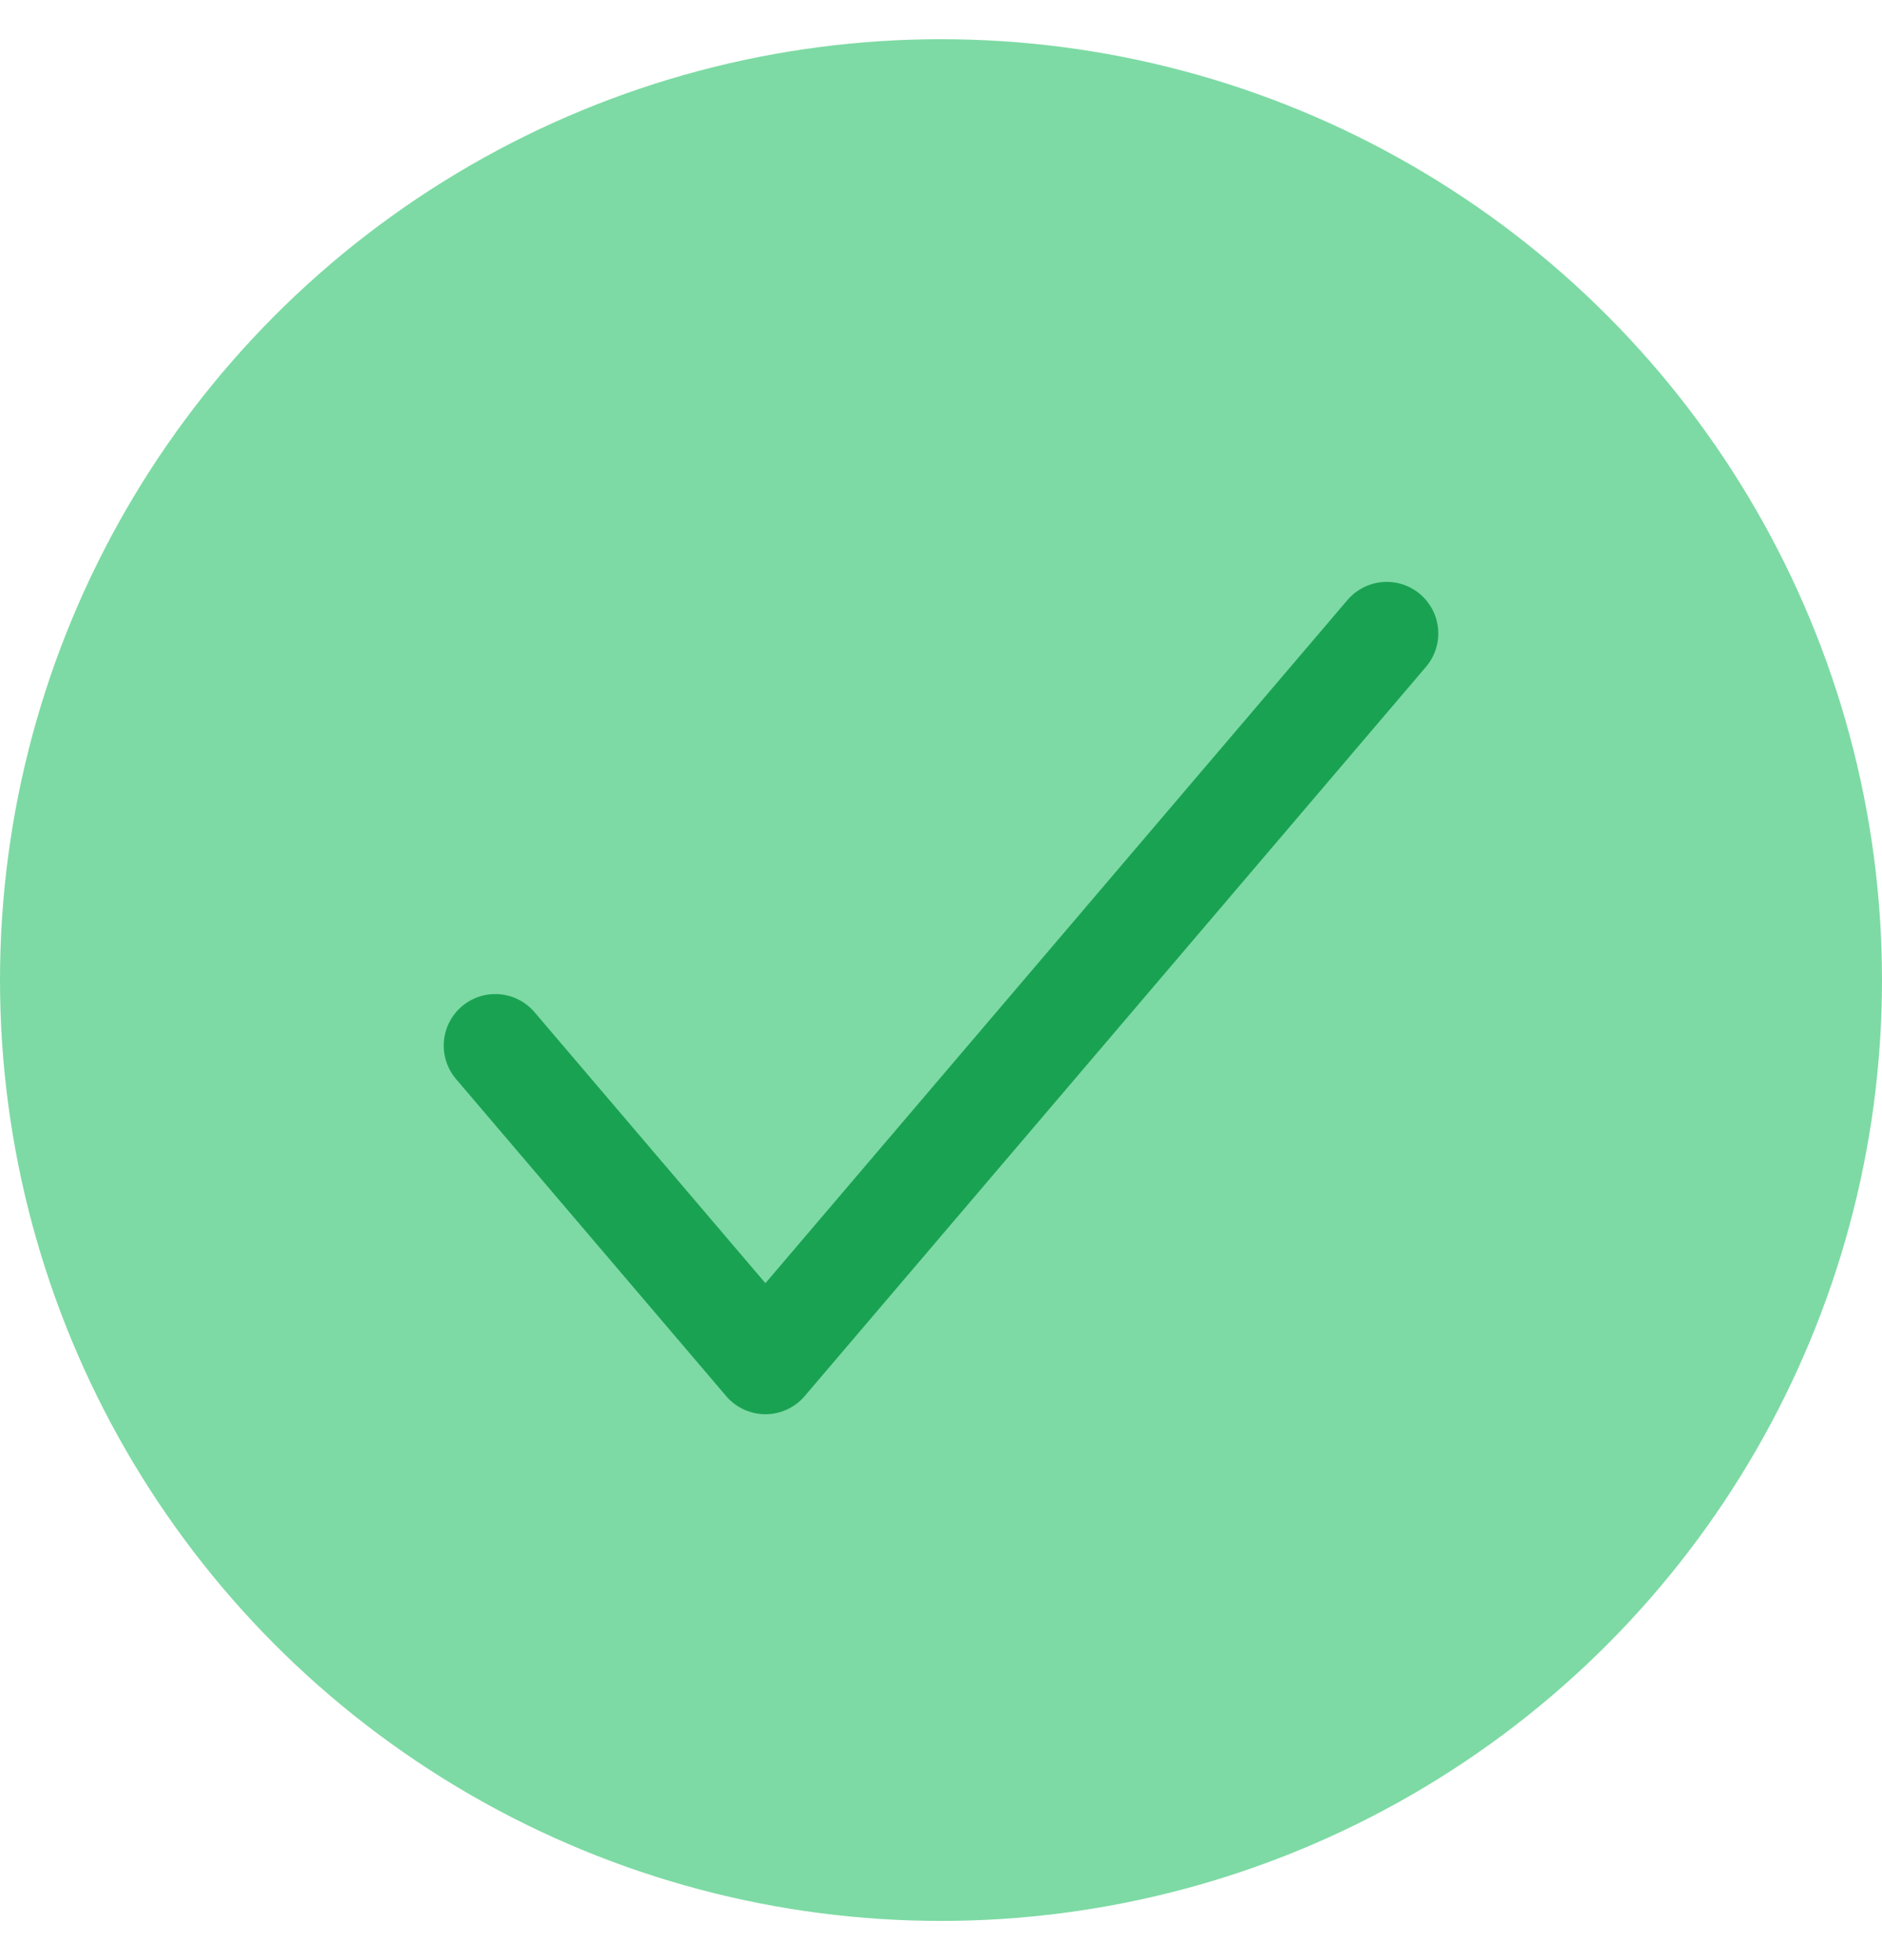
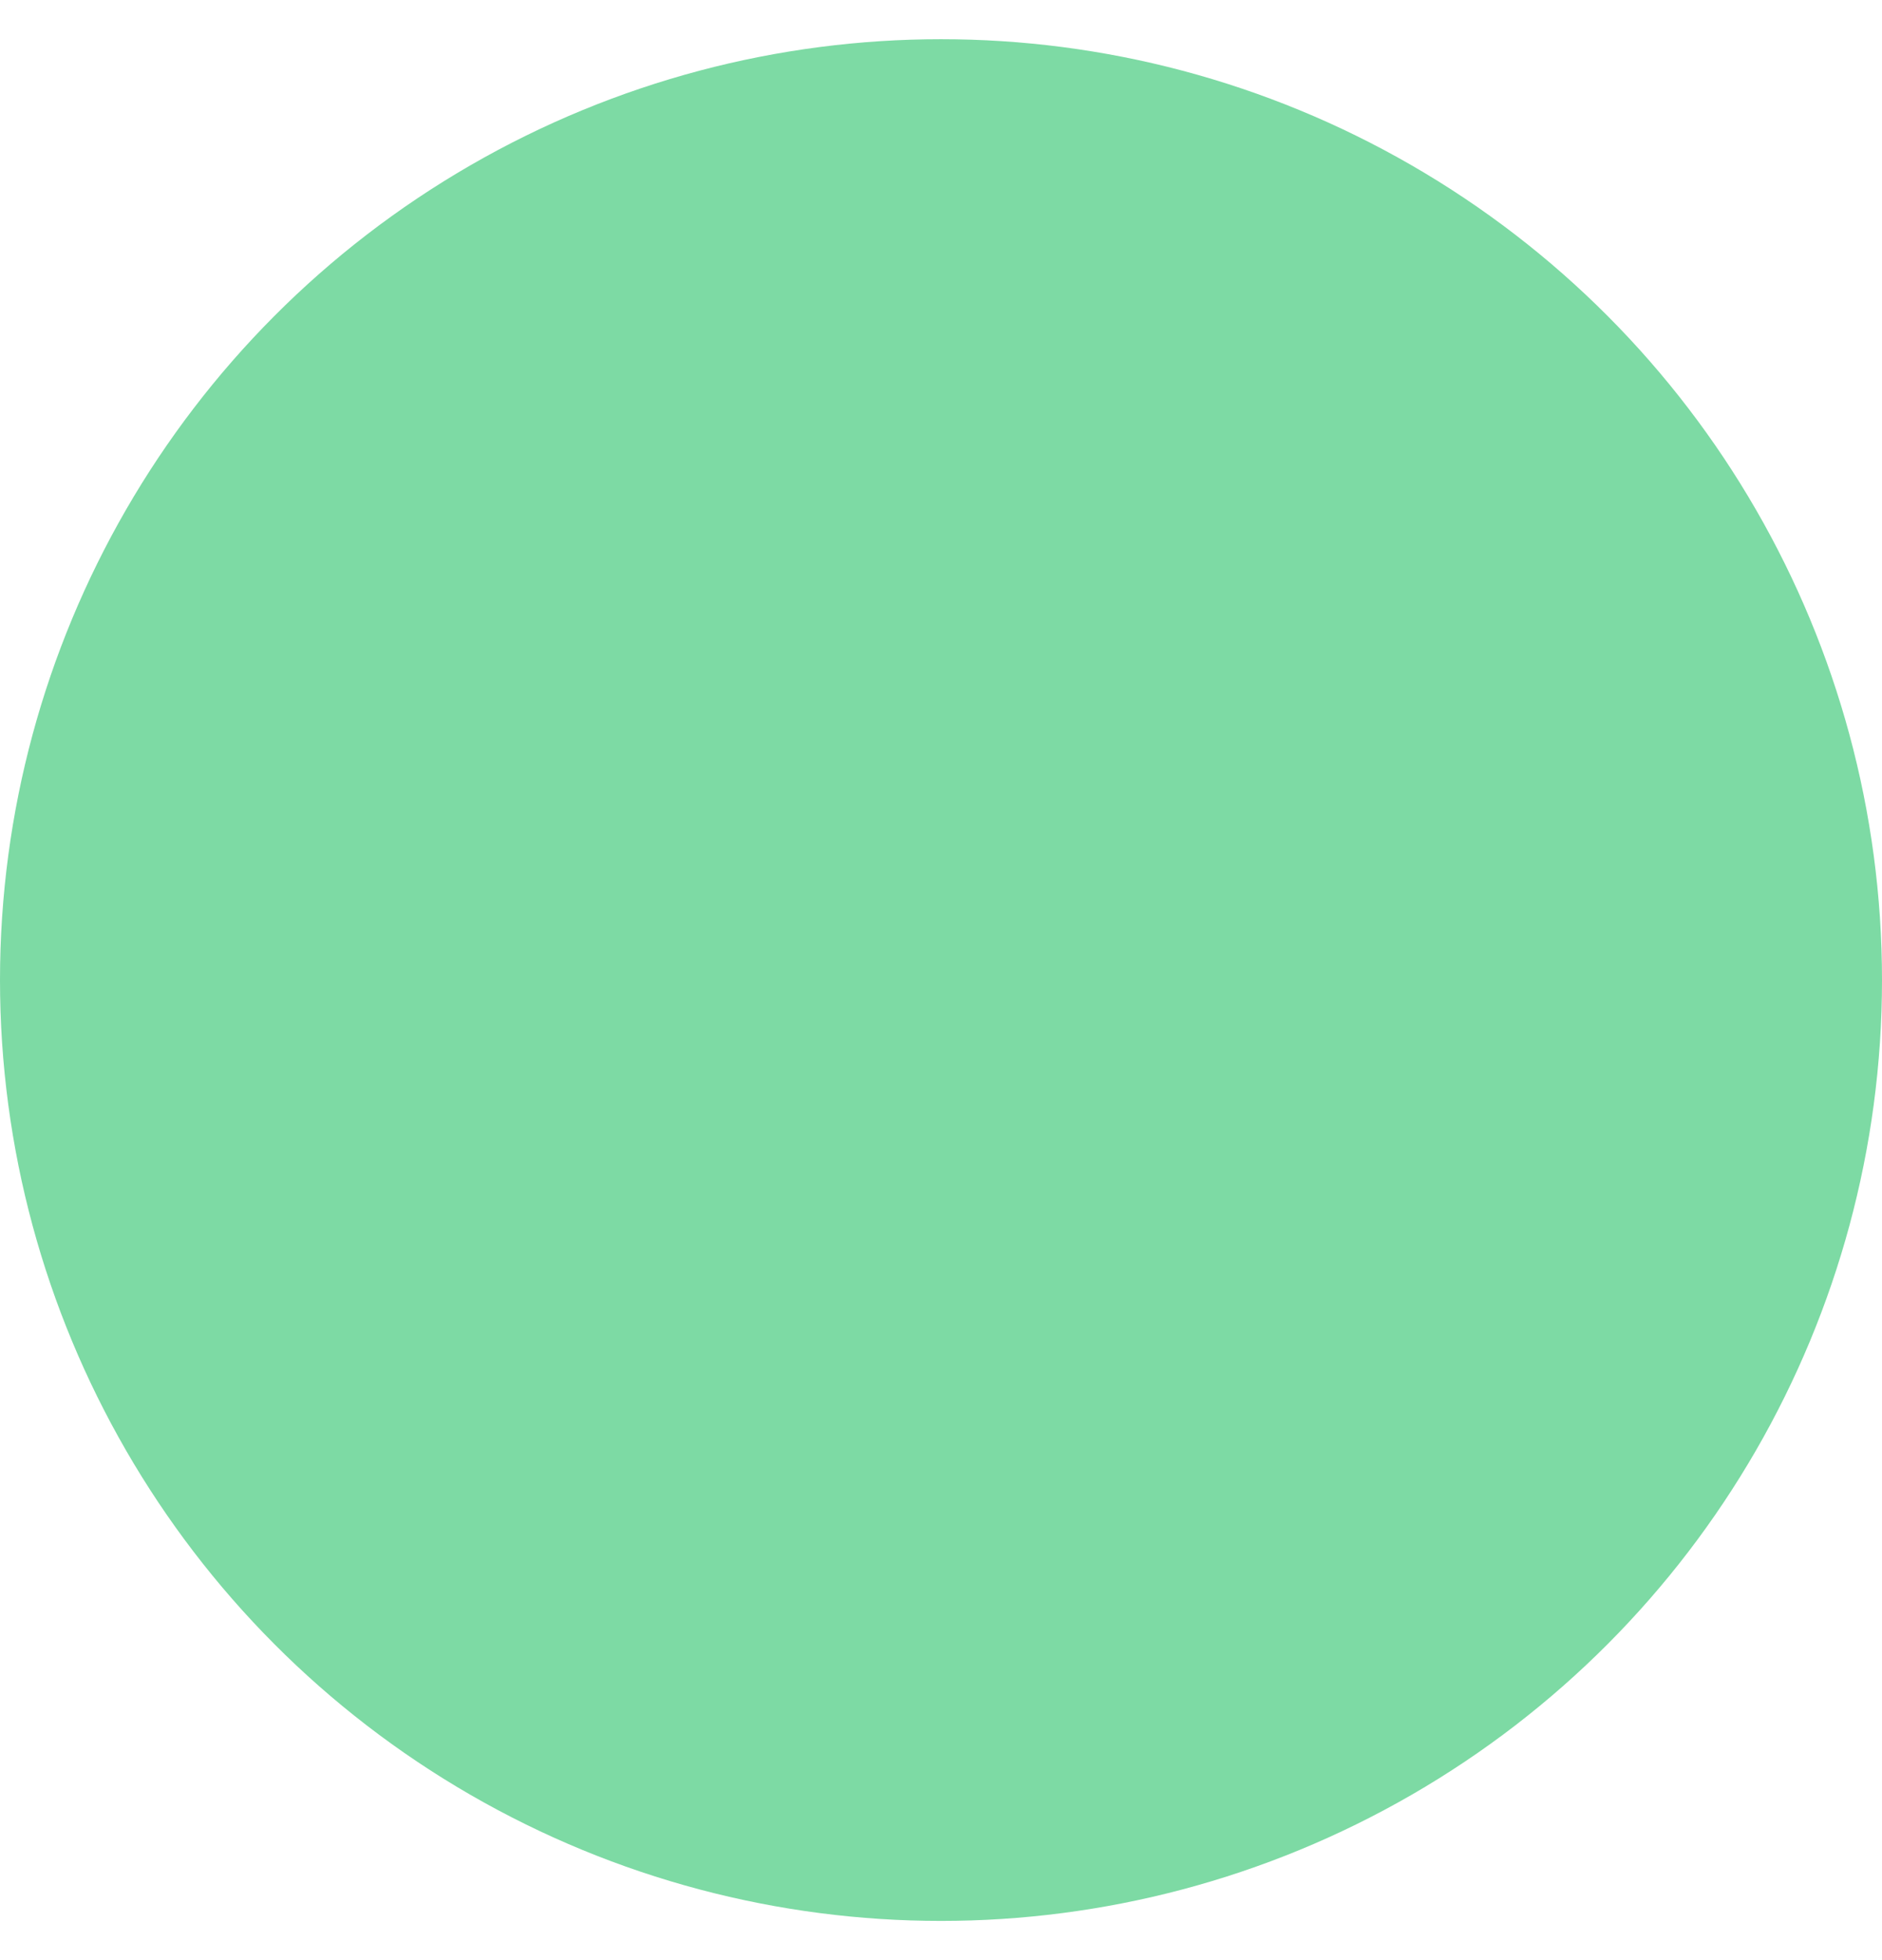
<svg xmlns="http://www.w3.org/2000/svg" width="24" height="25" viewBox="0 0 24 25" fill="none">
  <circle cx="12" cy="12.5" r="12" fill="#46CB7E" fill-opacity="0.7" />
-   <path d="M6.316 13.336L9.761 17.38L17.684 8.079" stroke="#1AA253" stroke-width="1.315" stroke-linecap="round" stroke-linejoin="round" />
</svg>